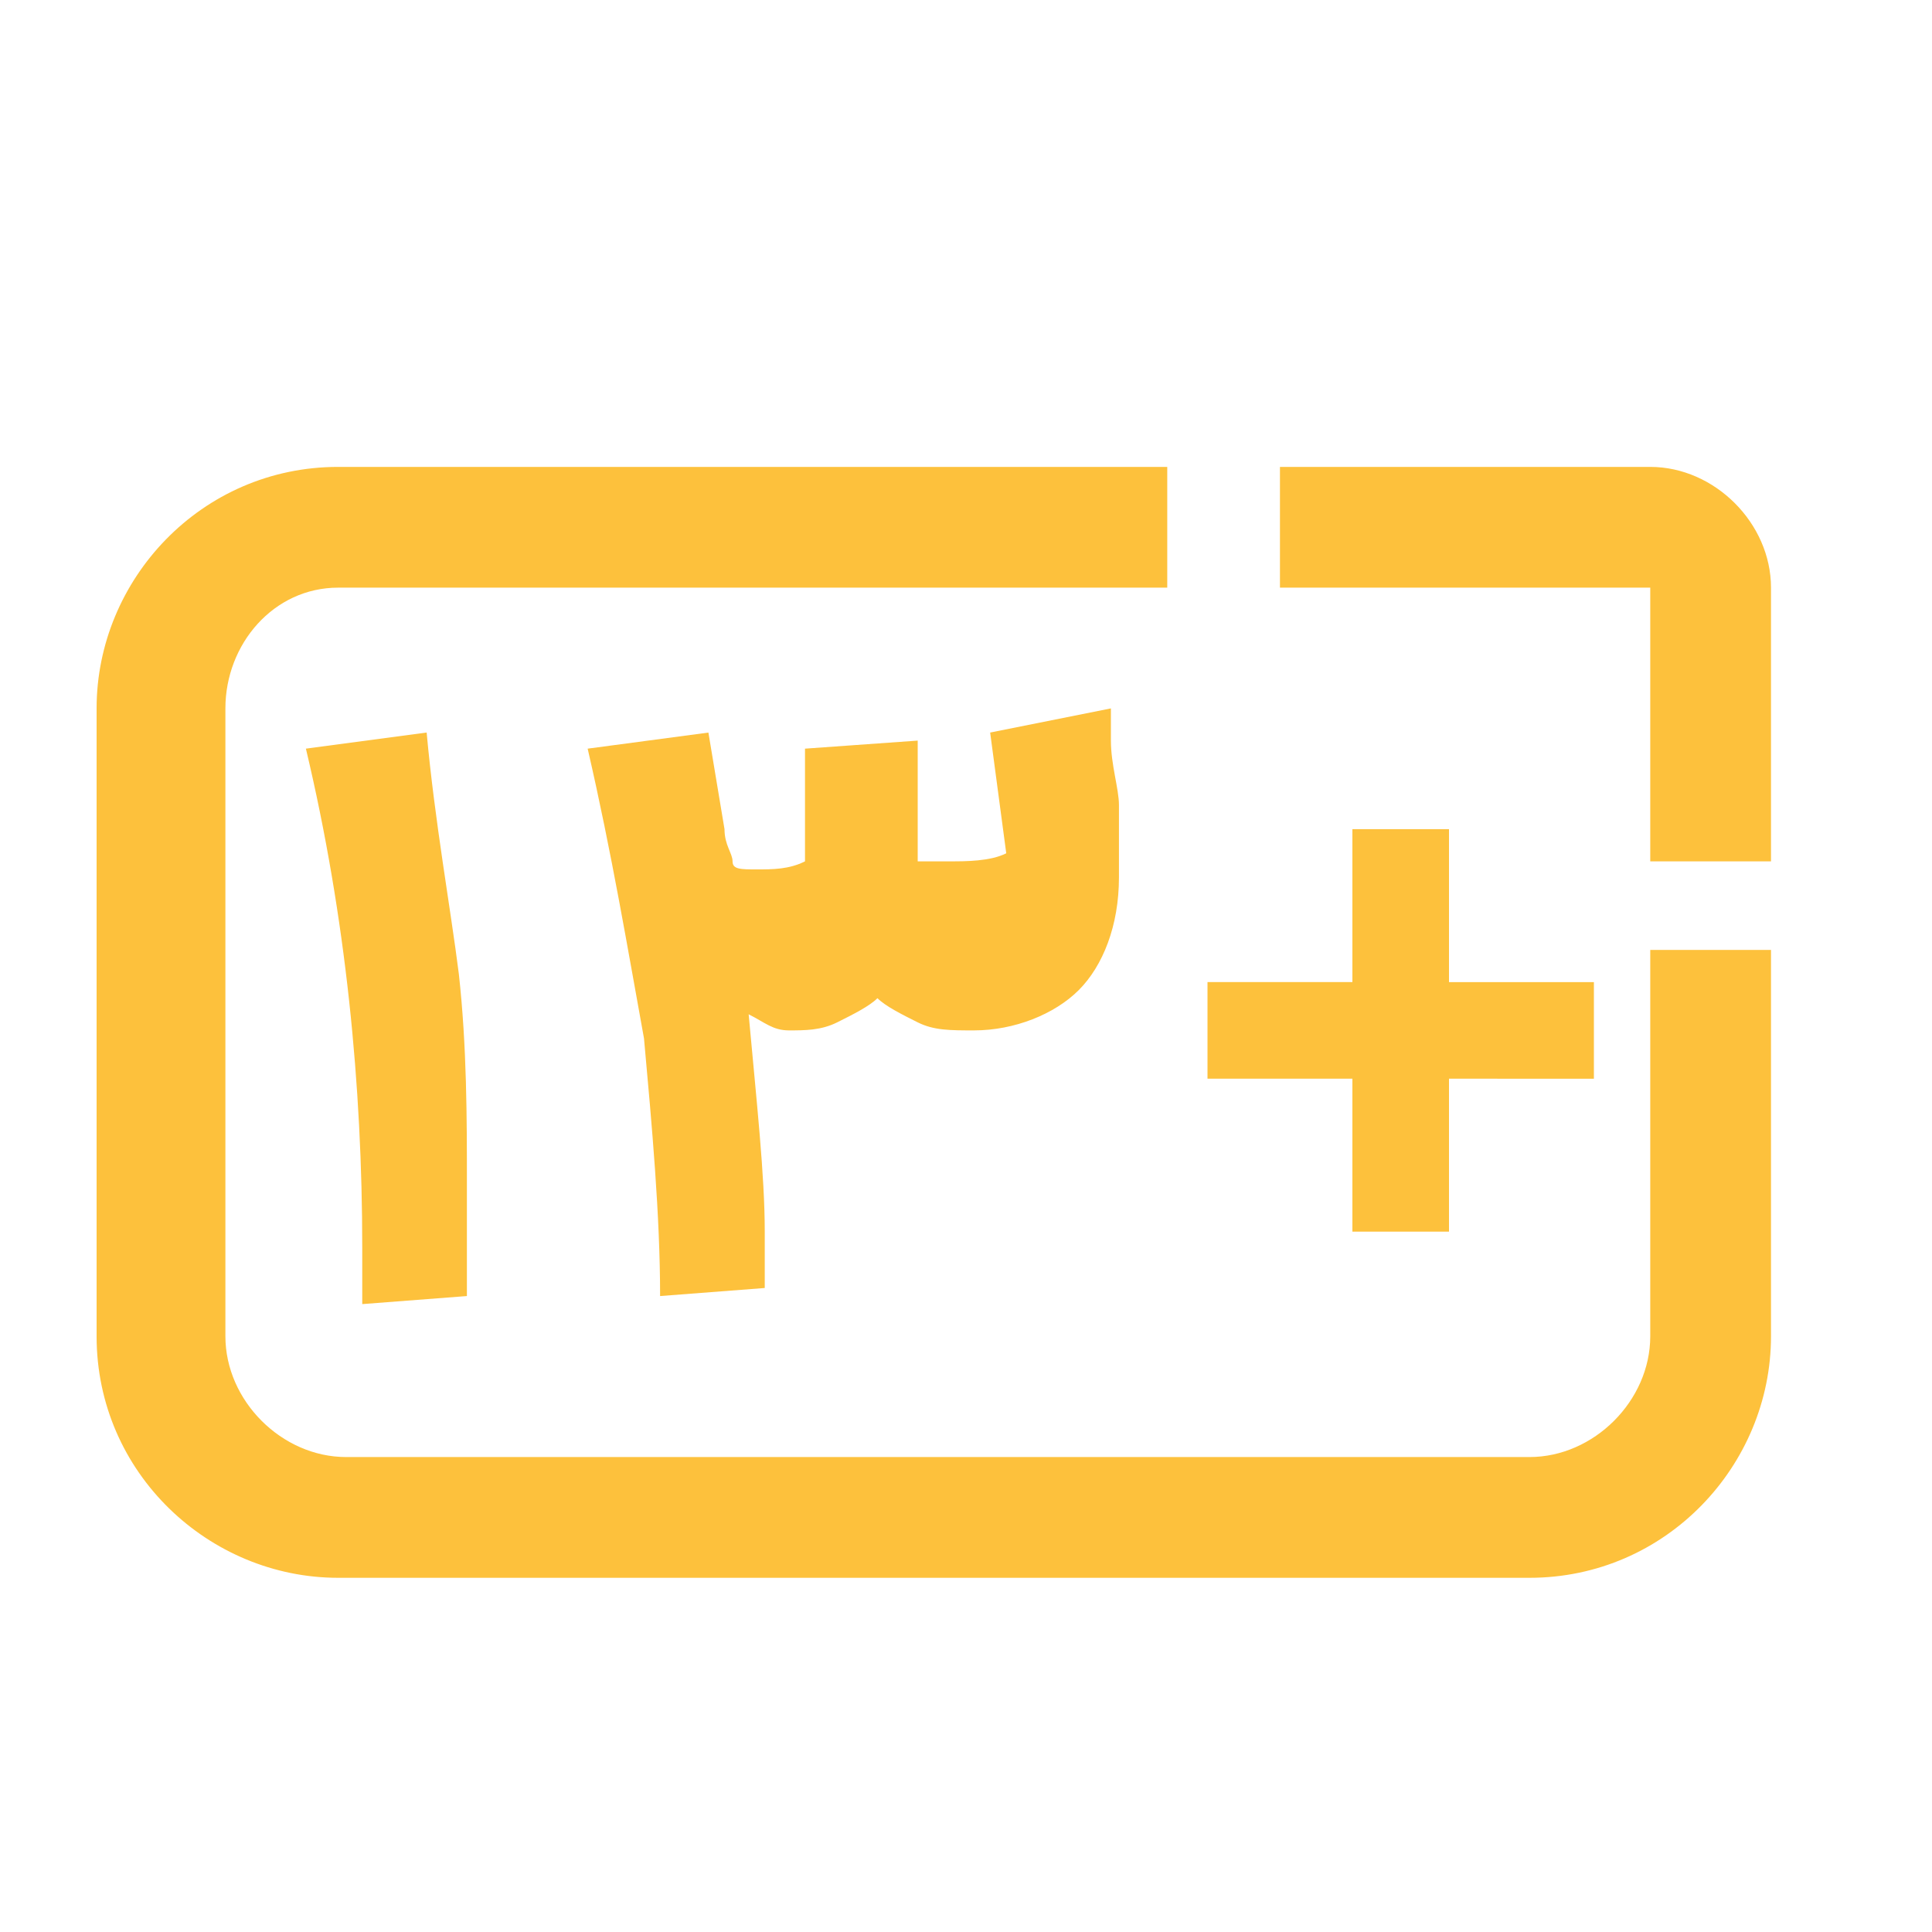
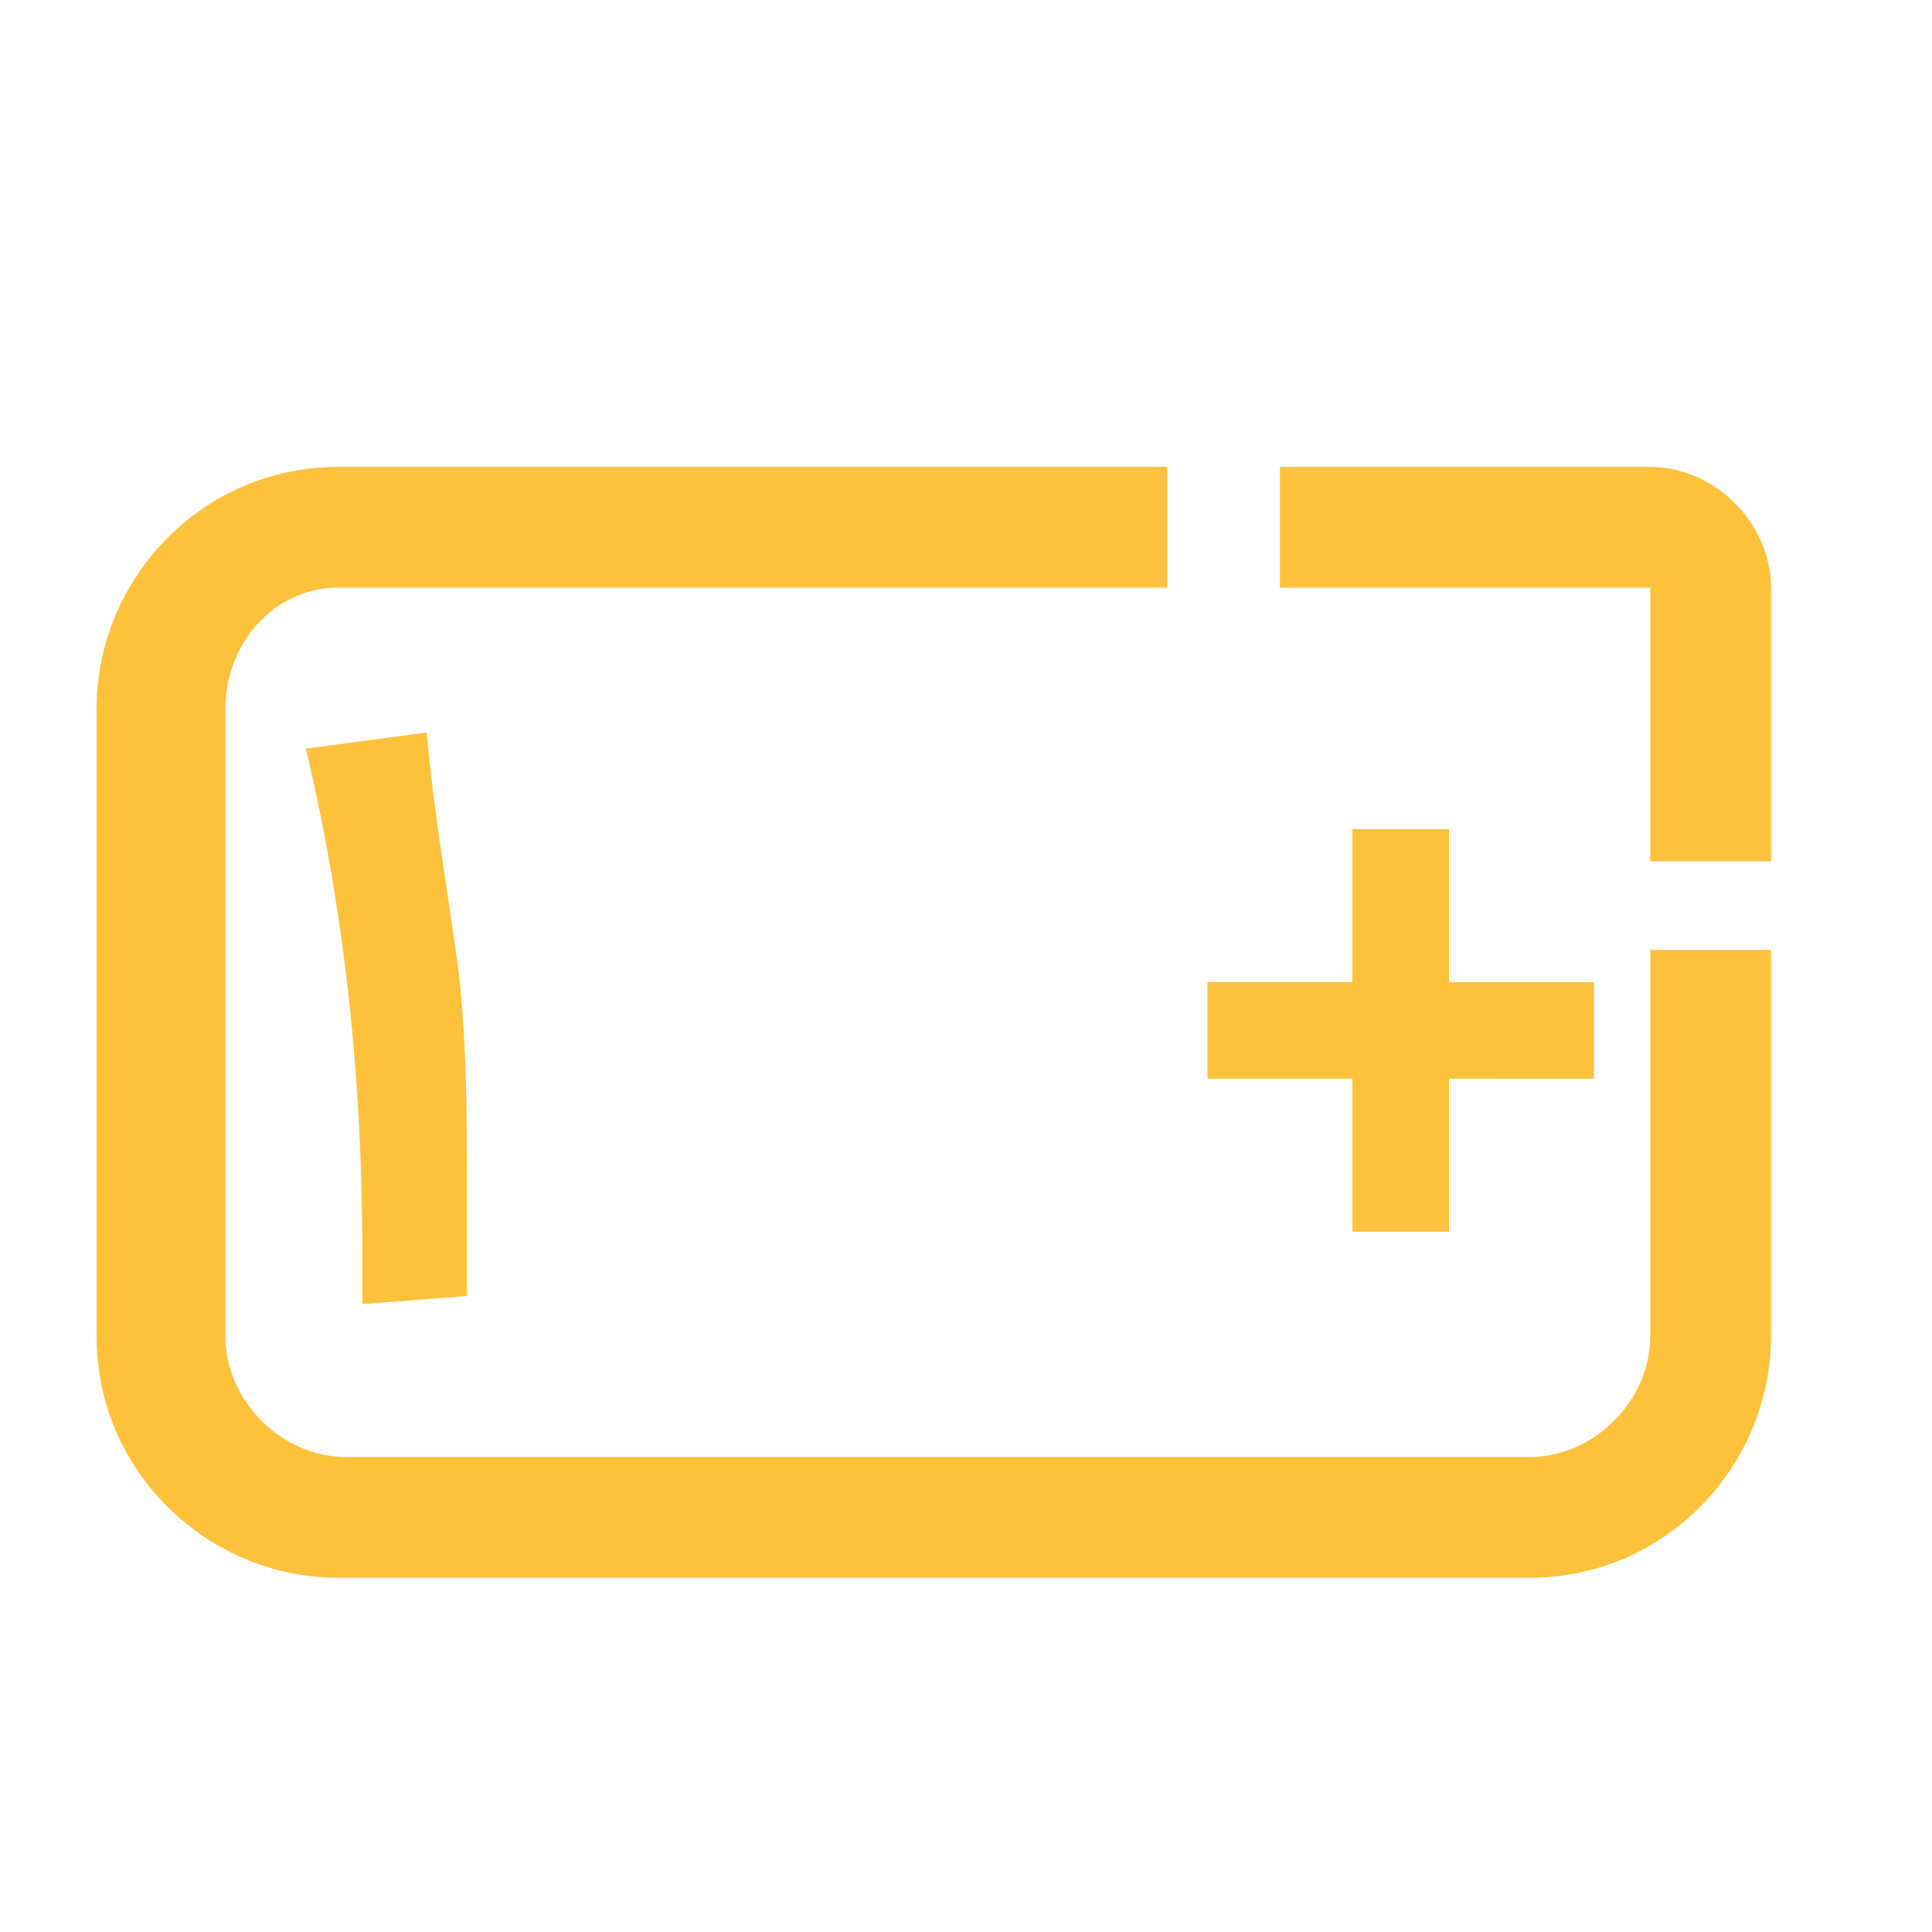
<svg xmlns="http://www.w3.org/2000/svg" version="1.1" id="Layer_1" x="0px" y="0px" viewBox="0 0 24 24" style="enable-background:new 0 0 24 24;" xml:space="preserve">
  <style type="text/css">
	.st0{fill-rule:evenodd;clip-rule:evenodd;fill:#FDC13C;}
	.st1{fill:#FDC13C;}
</style>
  <path class="st0" d="M22,11.8c0,1.6,0,3.2,0,4.8c0,1.6-1.3,3-3,3H4.2c-1.6,0-3-1.3-3-3V8.8c0-1.6,1.3-3,3-3c3.4,0,6.9,0,10.3,0  c0,0.5,0,1,0,1.5c-3.4,0-6.9,0-10.3,0C3.4,7.3,2.8,8,2.8,8.8v7.8c0,0.8,0.7,1.5,1.5,1.5H19c0.8,0,1.5-0.7,1.5-1.5c0-1.6,0-3.2,0-4.8  C21,11.8,21.5,11.8,22,11.8z M-8179,5.8H8204 M-8179,5.8H8204 M22,7.3h-6.1V5.8h4.6C21.3,5.8,22,6.5,22,7.3L22,7.3z M20.5,10.7V7.3  H22v3.4H20.5z" />
  <g>
    <g>
      <path class="st1" d="M5.3,9.1c0.1,1.1,0.3,2.2,0.4,3c0.1,0.9,0.1,1.8,0.1,2.6c0,0.6,0,1,0,1.4l-1.3,0.1c0-0.2,0-0.4,0-0.7    c0-2-0.2-4.1-0.7-6.2L5.3,9.1z" />
-       <path class="st1" d="M13.8,9.2c0,0.3,0.1,0.6,0.1,0.8c0,0.2,0,0.5,0,0.9c0,0.6-0.2,1.1-0.5,1.4c-0.3,0.3-0.8,0.5-1.3,0.5    c-0.3,0-0.5,0-0.7-0.1c-0.2-0.1-0.4-0.2-0.5-0.3c-0.1,0.1-0.3,0.2-0.5,0.3s-0.4,0.1-0.6,0.1c-0.2,0-0.3-0.1-0.5-0.2    c0.1,1.1,0.2,2,0.2,2.7c0,0.2,0,0.4,0,0.7l-1.3,0.1c0-1-0.1-2.1-0.2-3.2c-0.2-1.1-0.4-2.3-0.7-3.6l1.5-0.2L9,10.3    c0,0.2,0.1,0.3,0.1,0.4c0,0.1,0.1,0.1,0.3,0.1c0.2,0,0.4,0,0.6-0.1l0-1.4l1.4-0.1l0,1.5c0.1,0,0.2,0,0.4,0c0.2,0,0.5,0,0.7-0.1    l-0.2-1.5l1.5-0.3L13.8,9.2z" />
      <path class="st1" d="M16.8,15.3v-1.9H15v-1.2h1.8v-1.9H18v1.9h1.8v1.2H18v1.9H16.8z" />
    </g>
  </g>
</svg>